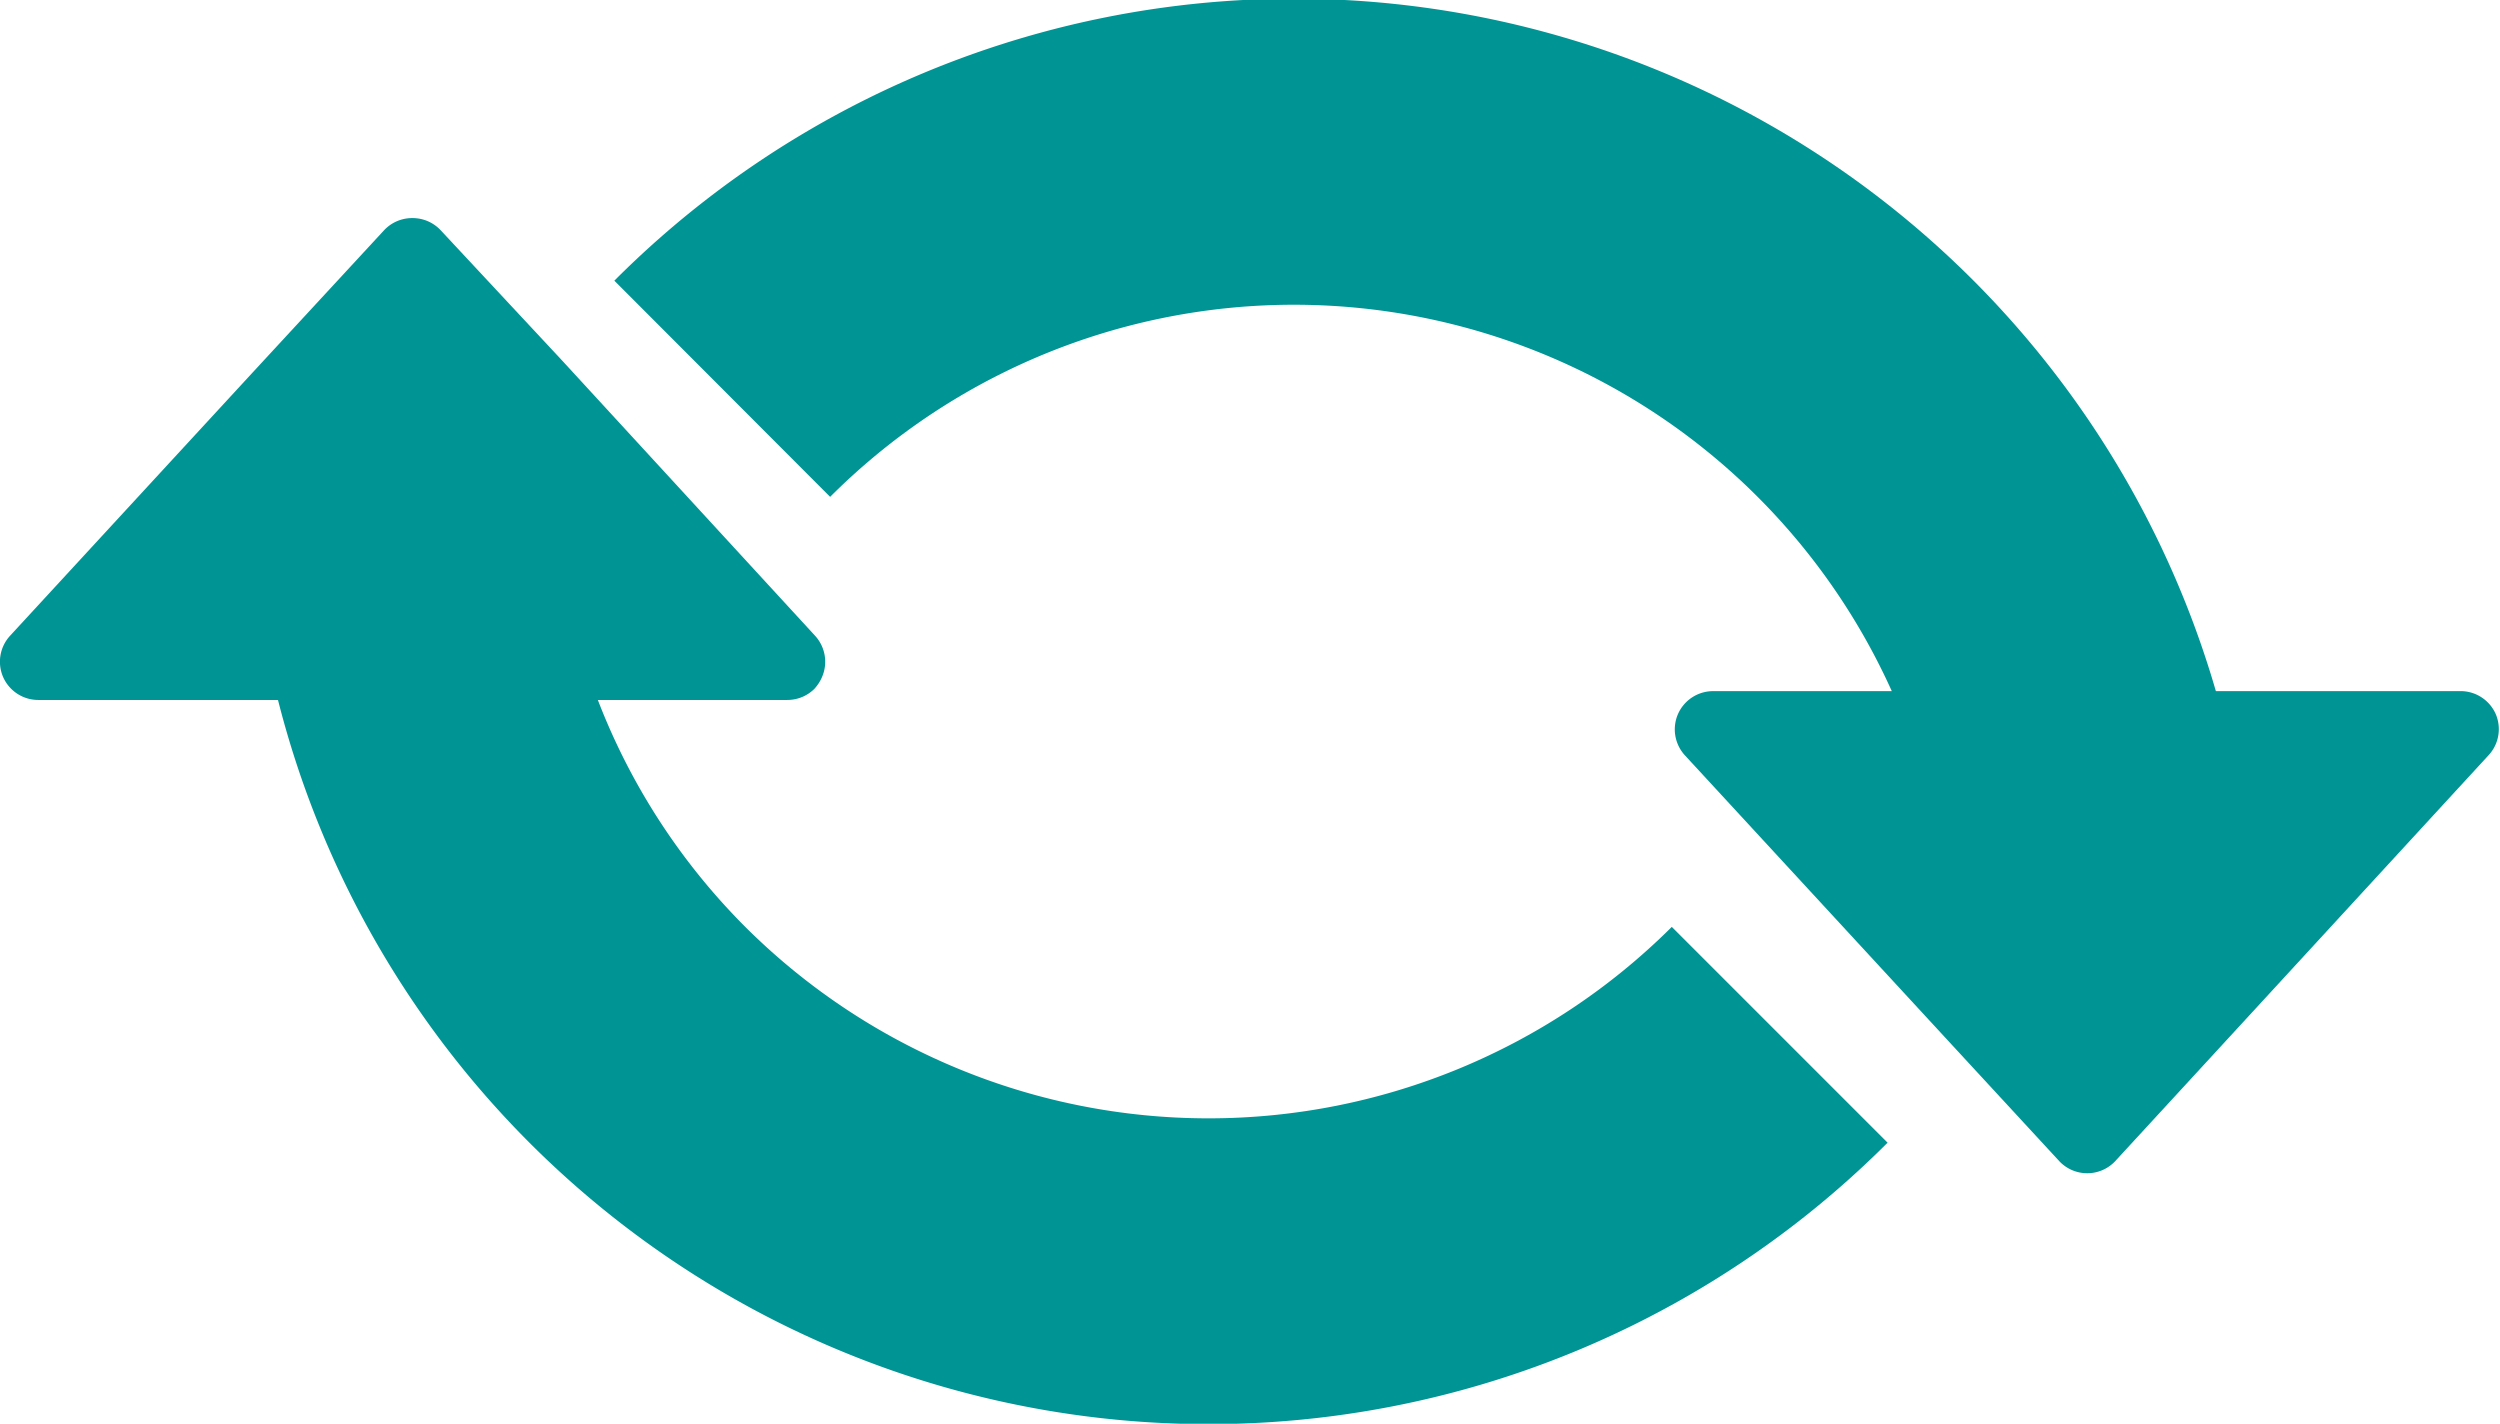
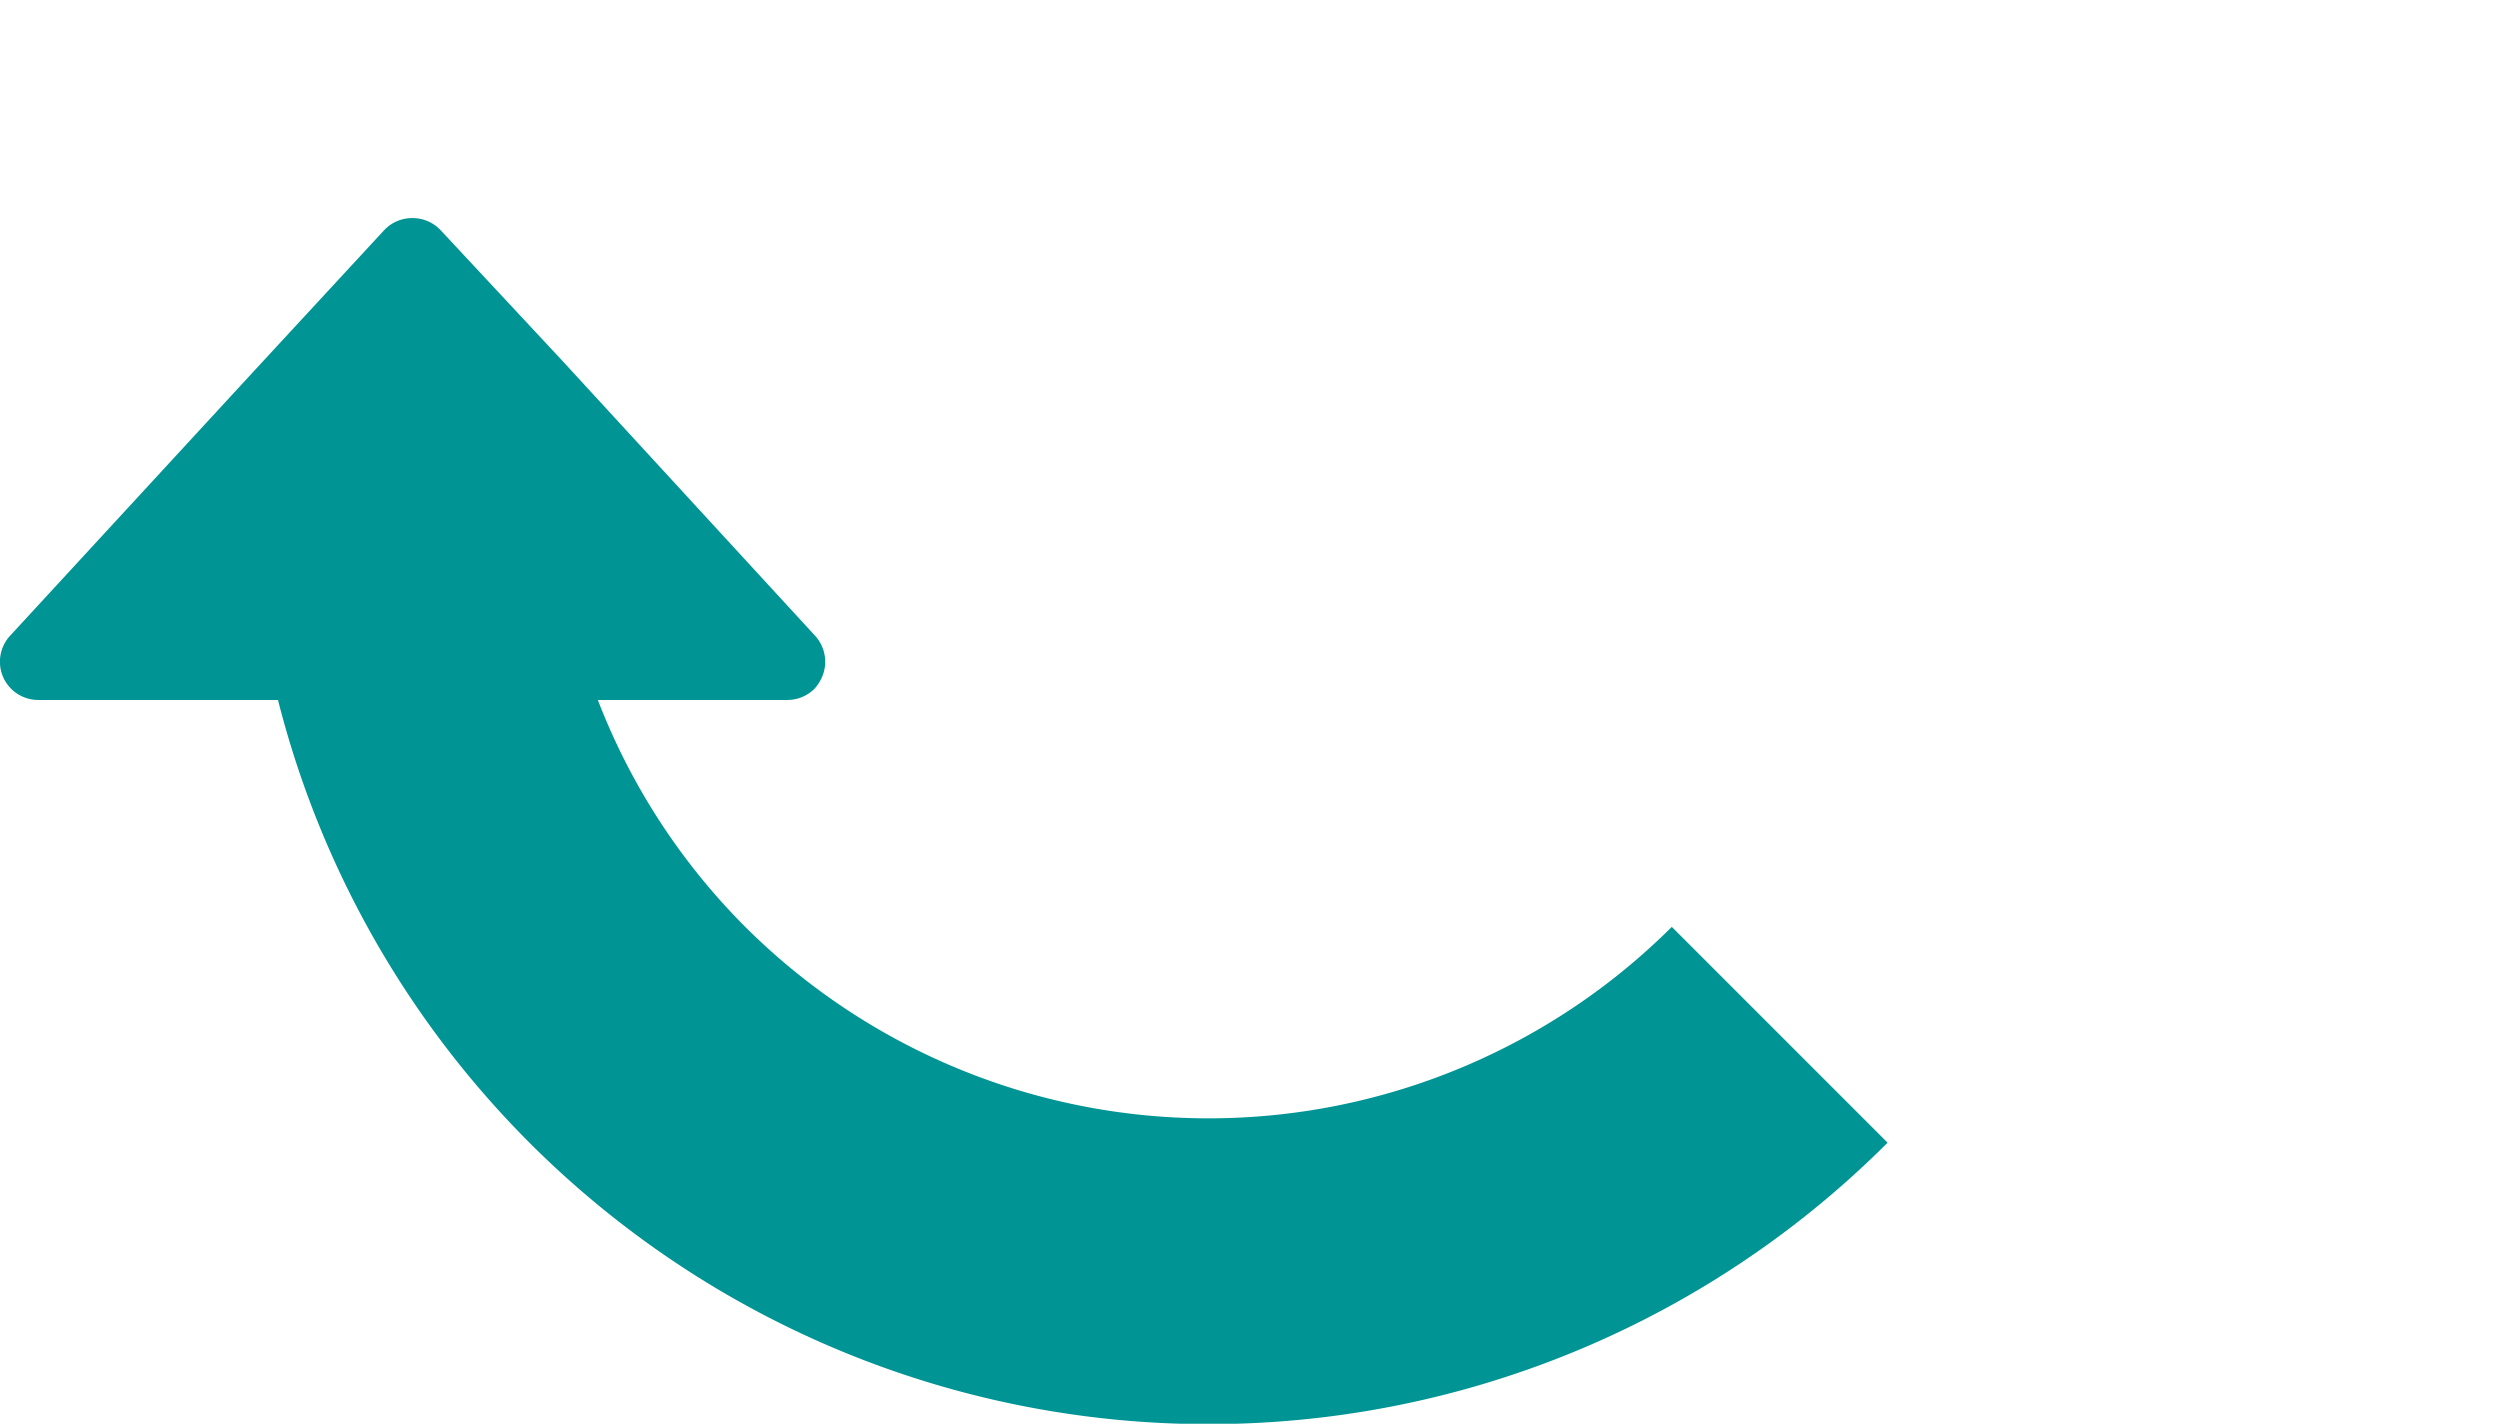
<svg xmlns="http://www.w3.org/2000/svg" viewBox="0 0 65.11 37.08">
  <defs>
    <style>.cls-1{fill:#009495;}</style>
  </defs>
  <title>flow_icon5</title>
  <g id="レイヤー_2" data-name="レイヤー 2">
    <g id="レイヤー_1-2" data-name="レイヤー 1">
      <path class="cls-1" d="M19.41,24.14a17,17,0,0,1-3.84-5.91H20.5a1,1,0,0,0,.71-.29,1.1,1.1,0,0,0,.2-.31,1,1,0,0,0-.18-1.07L14.64,9.39,11.48,6a1,1,0,0,0-.73-.32A1,1,0,0,0,10,6L6.59,9.69.26,16.56a1,1,0,0,0-.18,1.07,1,1,0,0,0,.91.6H7.24A25,25,0,0,0,49.16,29.76l-5.62-5.62A17.09,17.09,0,0,1,19.41,24.14Z" />
-       <path class="cls-1" d="M64.12,18H57.71A25,25,0,0,0,16,7.31l5.62,5.63A17.08,17.08,0,0,1,49.27,18H44.61a1,1,0,0,0-.91.6,1,1,0,0,0,.18,1.07L50.64,27l3,3.25a1,1,0,0,0,1.44,0l0,0,3.57-3.88,6.18-6.72A1,1,0,0,0,65,18.6,1,1,0,0,0,64.12,18Z" />
    </g>
  </g>
</svg>